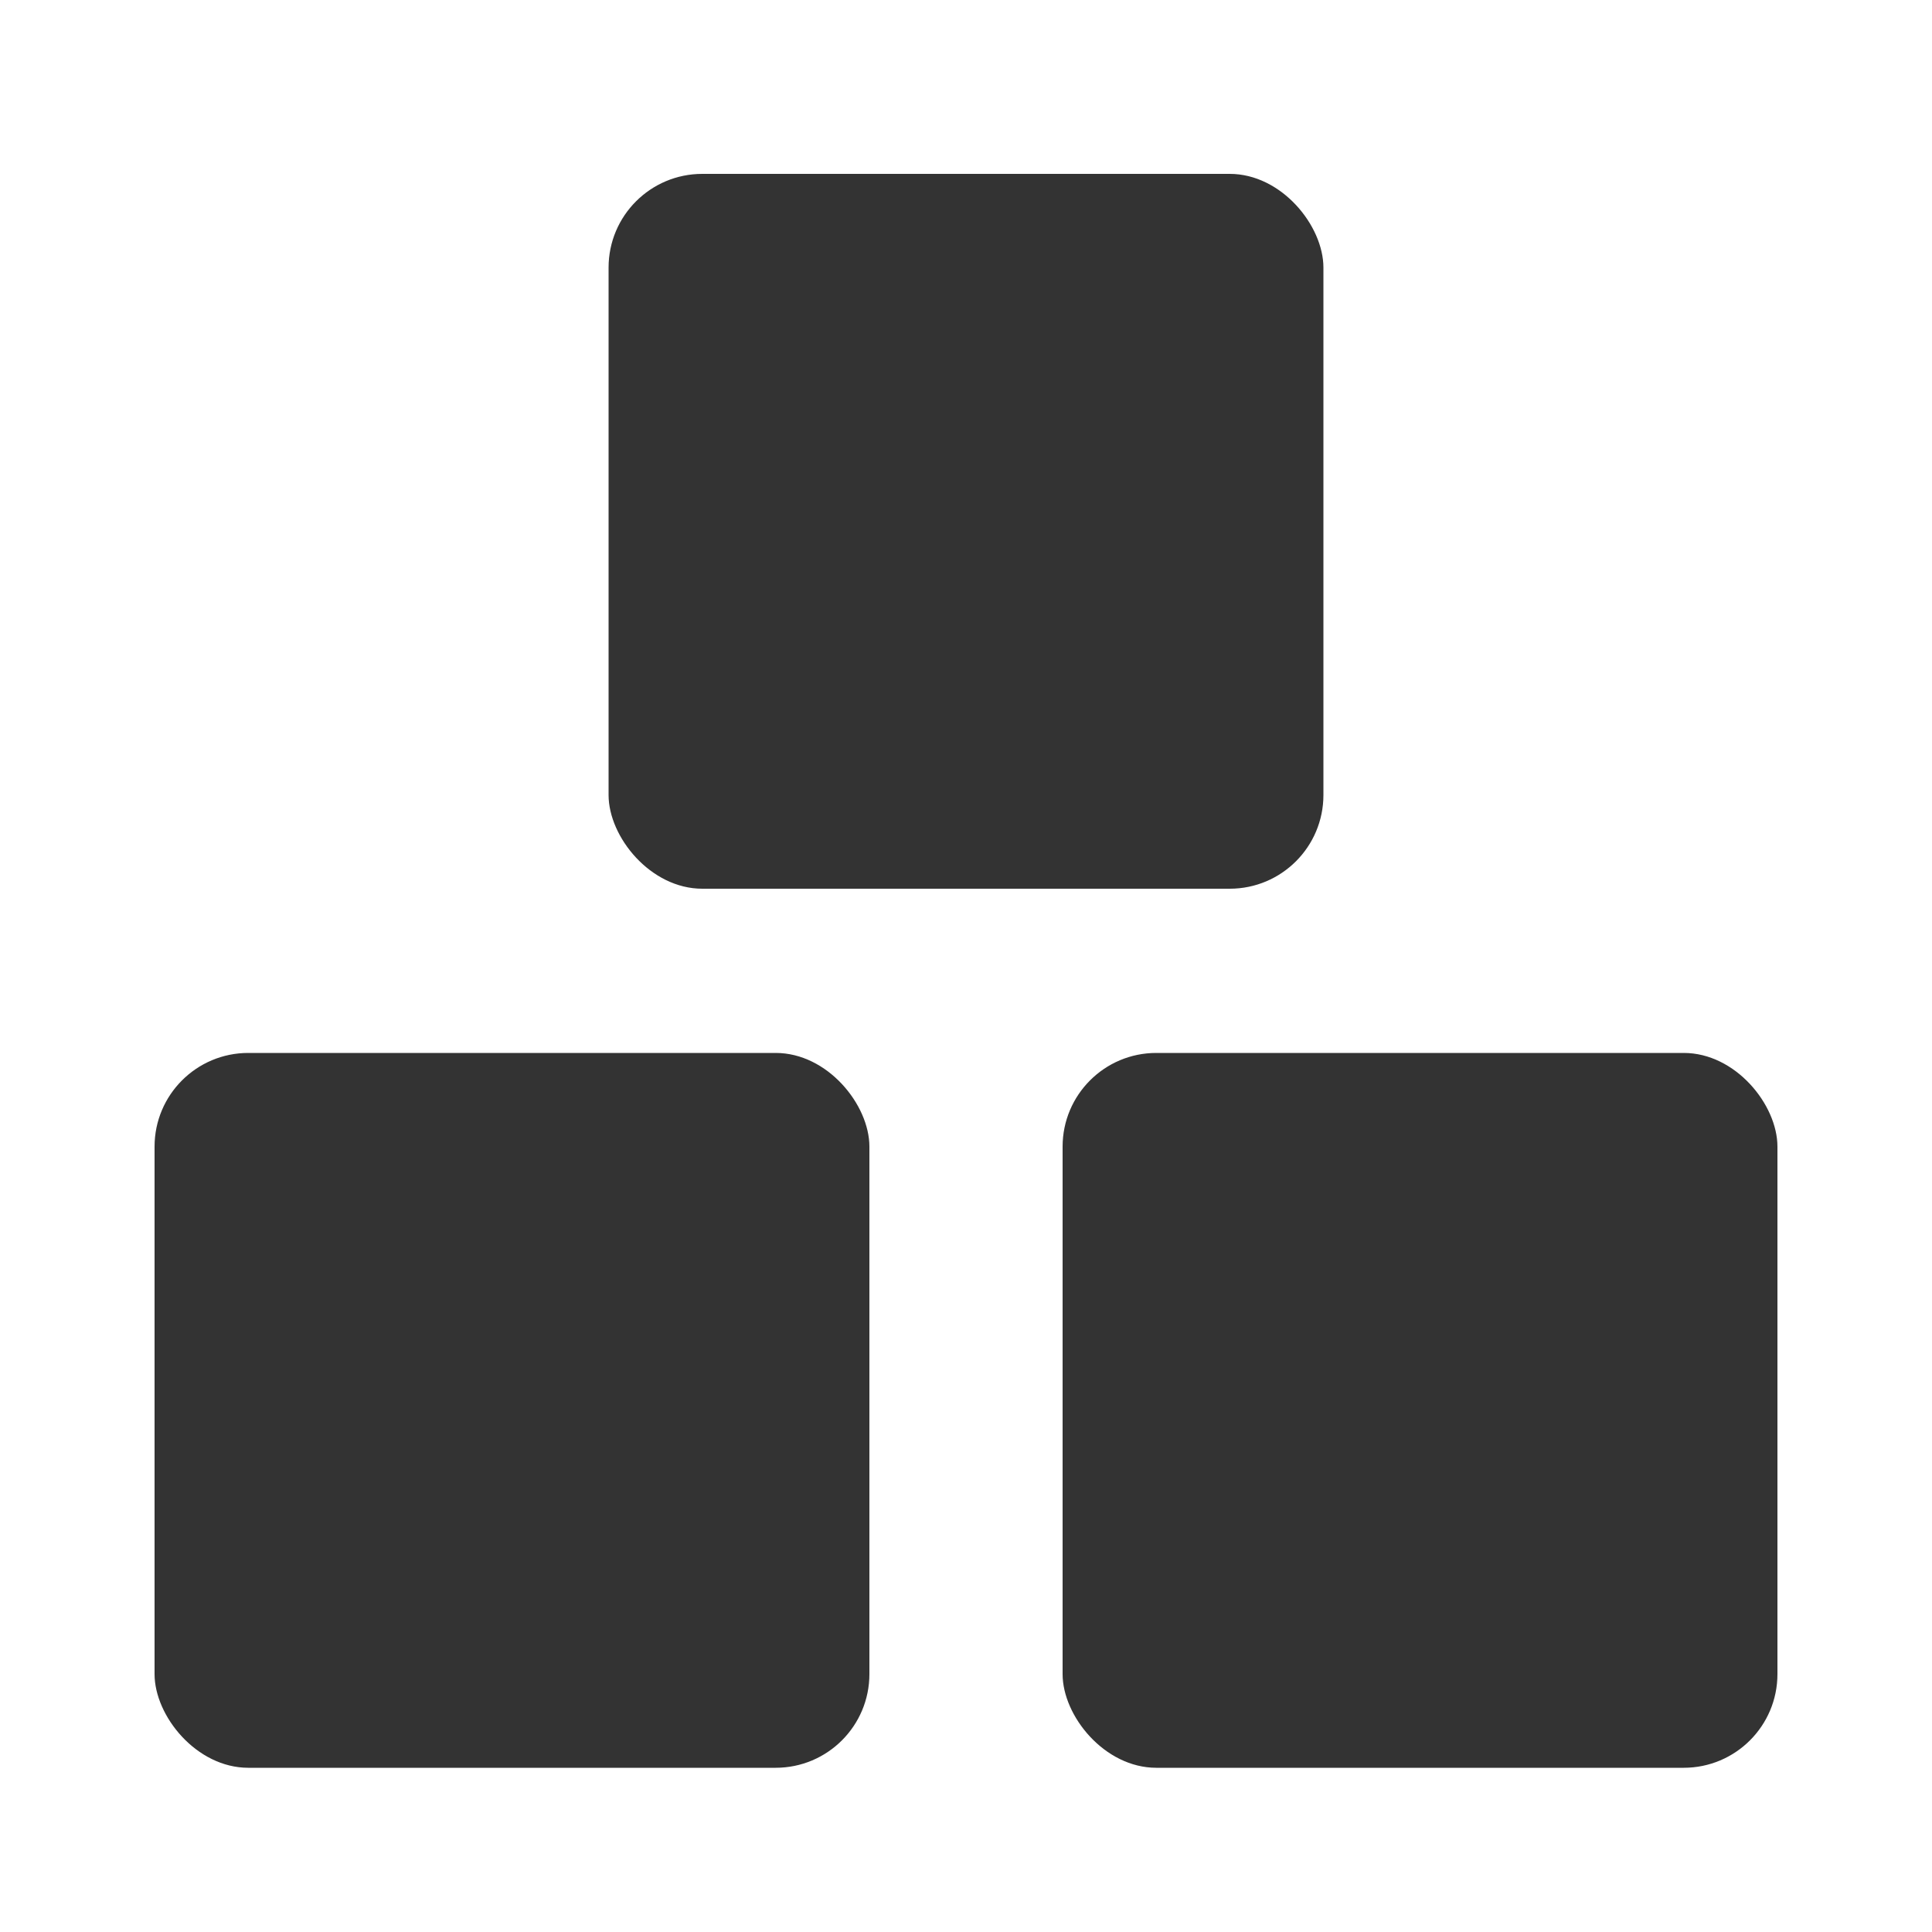
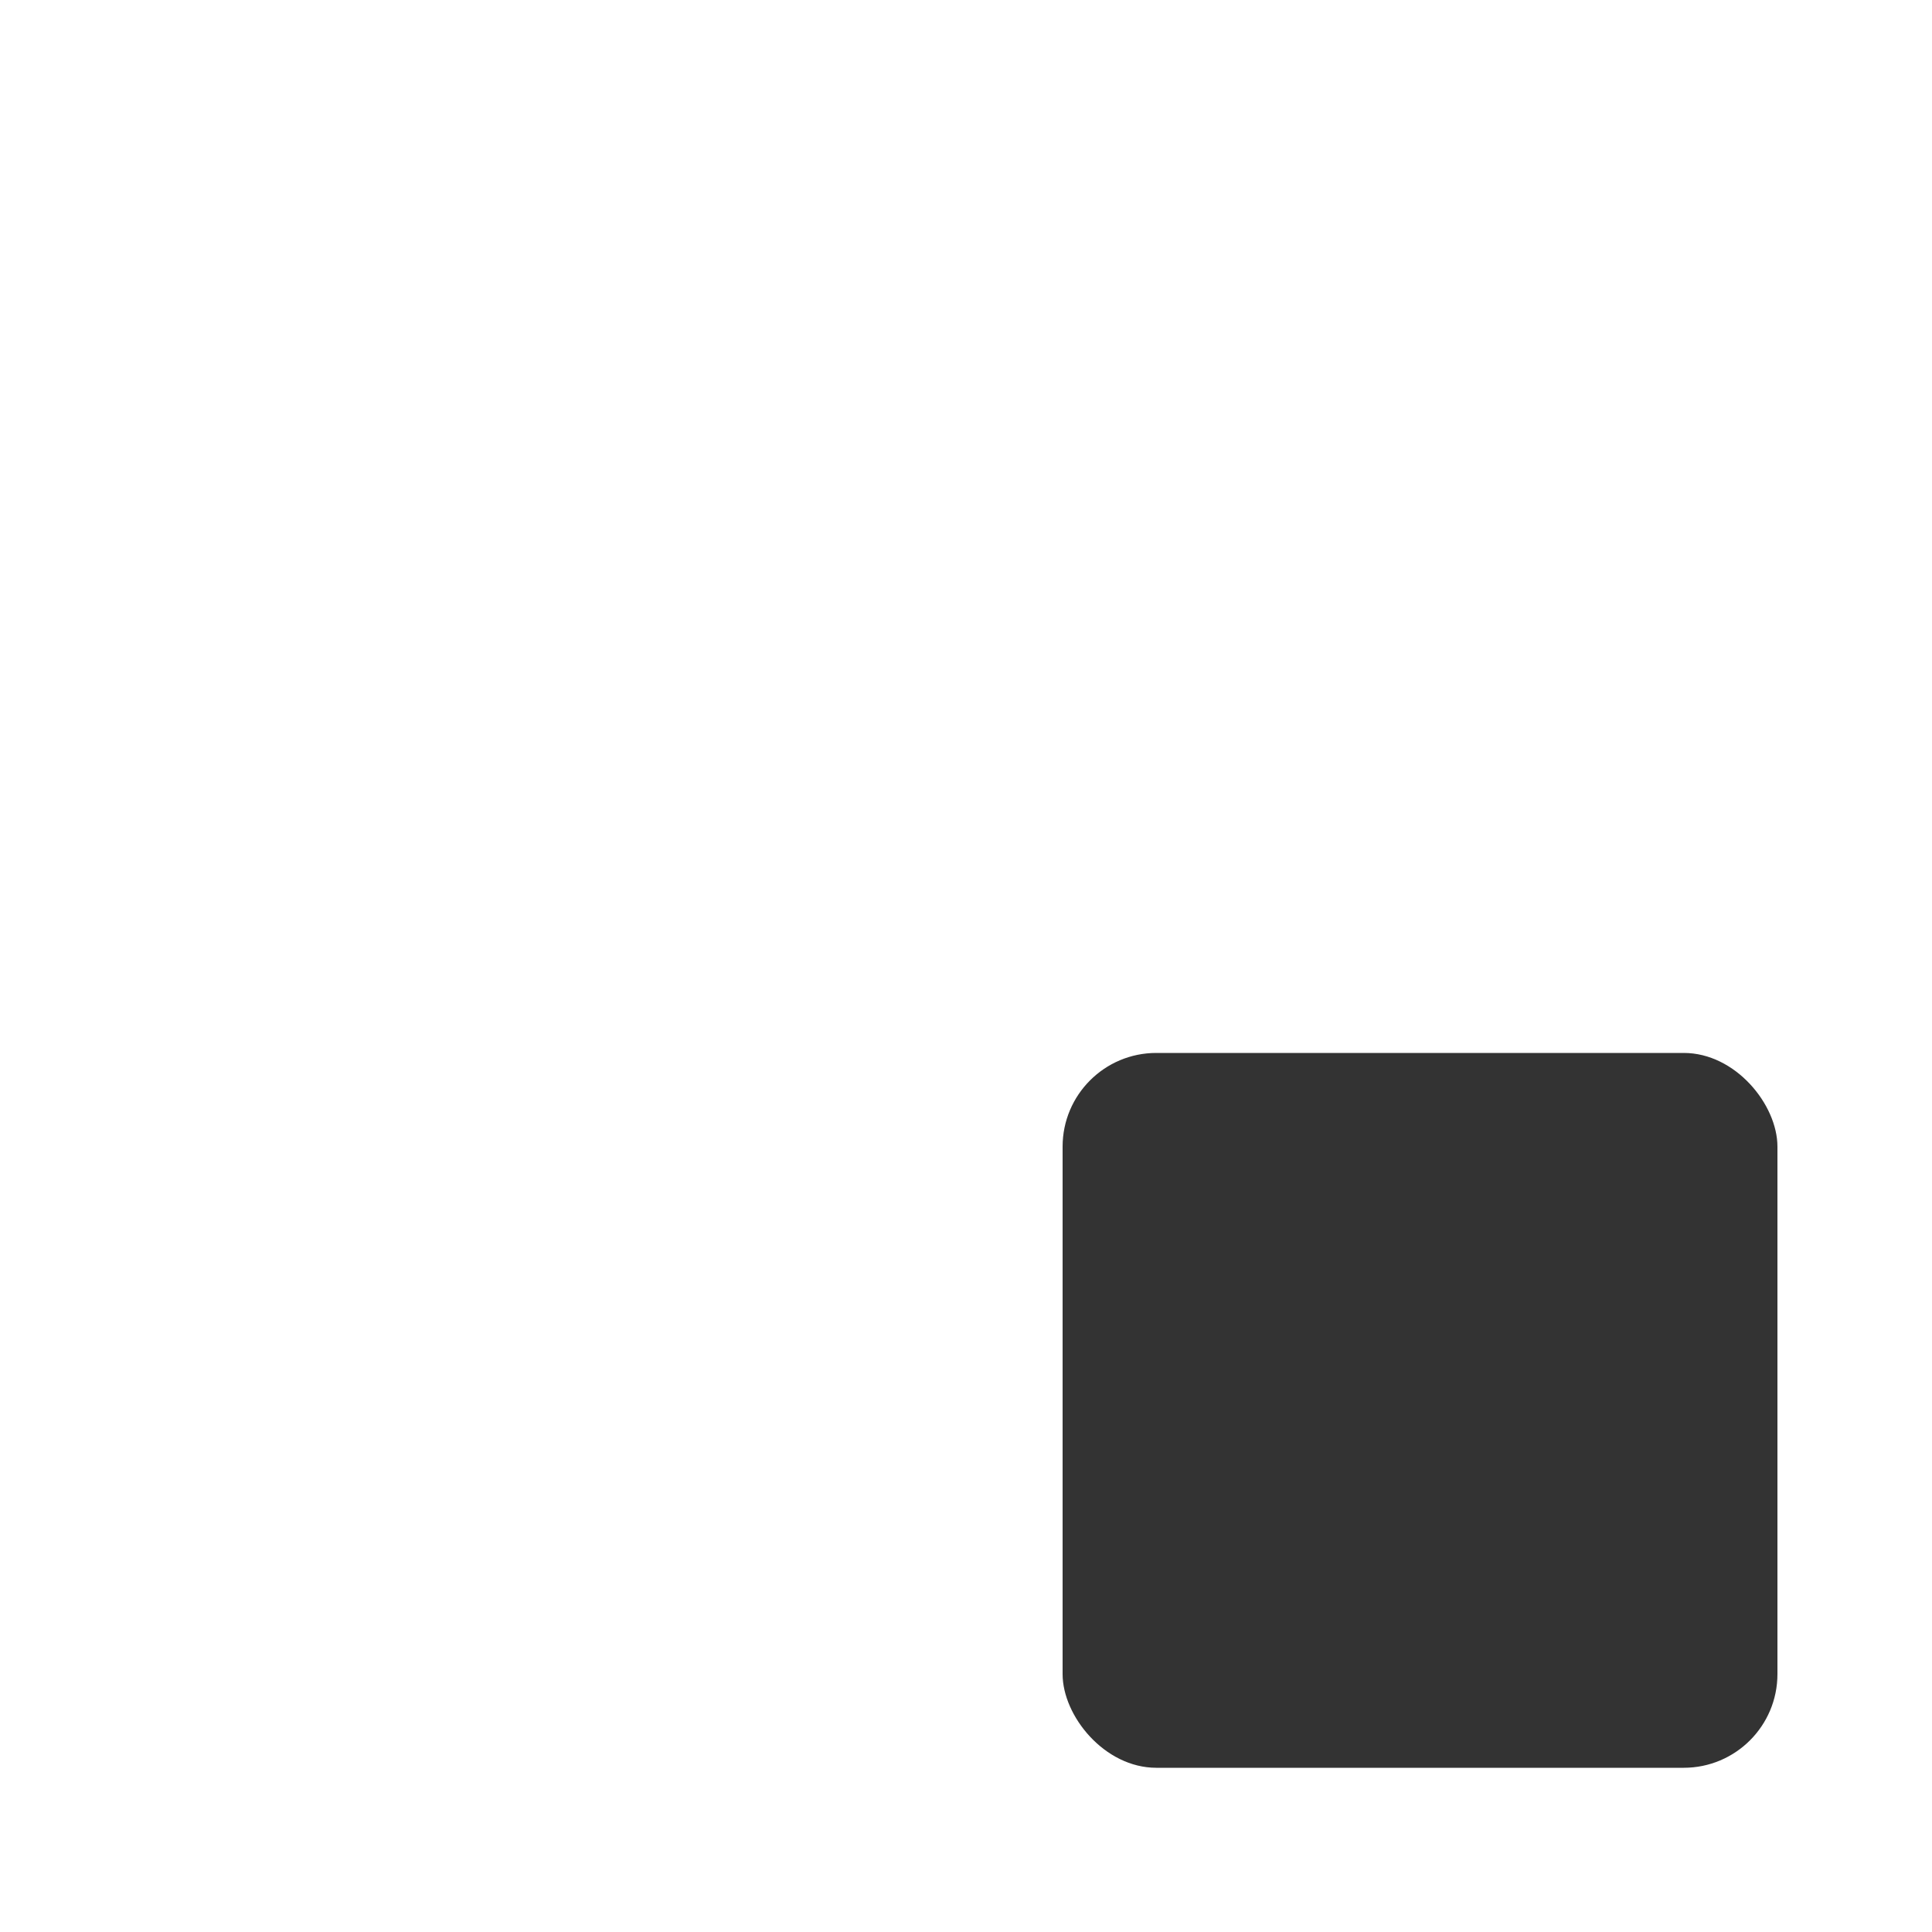
<svg xmlns="http://www.w3.org/2000/svg" id="Layer_1" data-name="Layer 1" viewBox="0 0 100 100">
  <defs>
    <style>.cls-1{fill:#333;}</style>
  </defs>
  <title>oop</title>
-   <rect class="cls-1" x="31.5" y="9" width="37" height="37" rx="4.85" ry="4.85" />
-   <rect class="cls-1" x="8" y="54.5" width="37" height="37" rx="4.85" ry="4.85" />
  <rect class="cls-1" x="55" y="54.5" width="37" height="37" rx="4.85" ry="4.85" />
</svg>